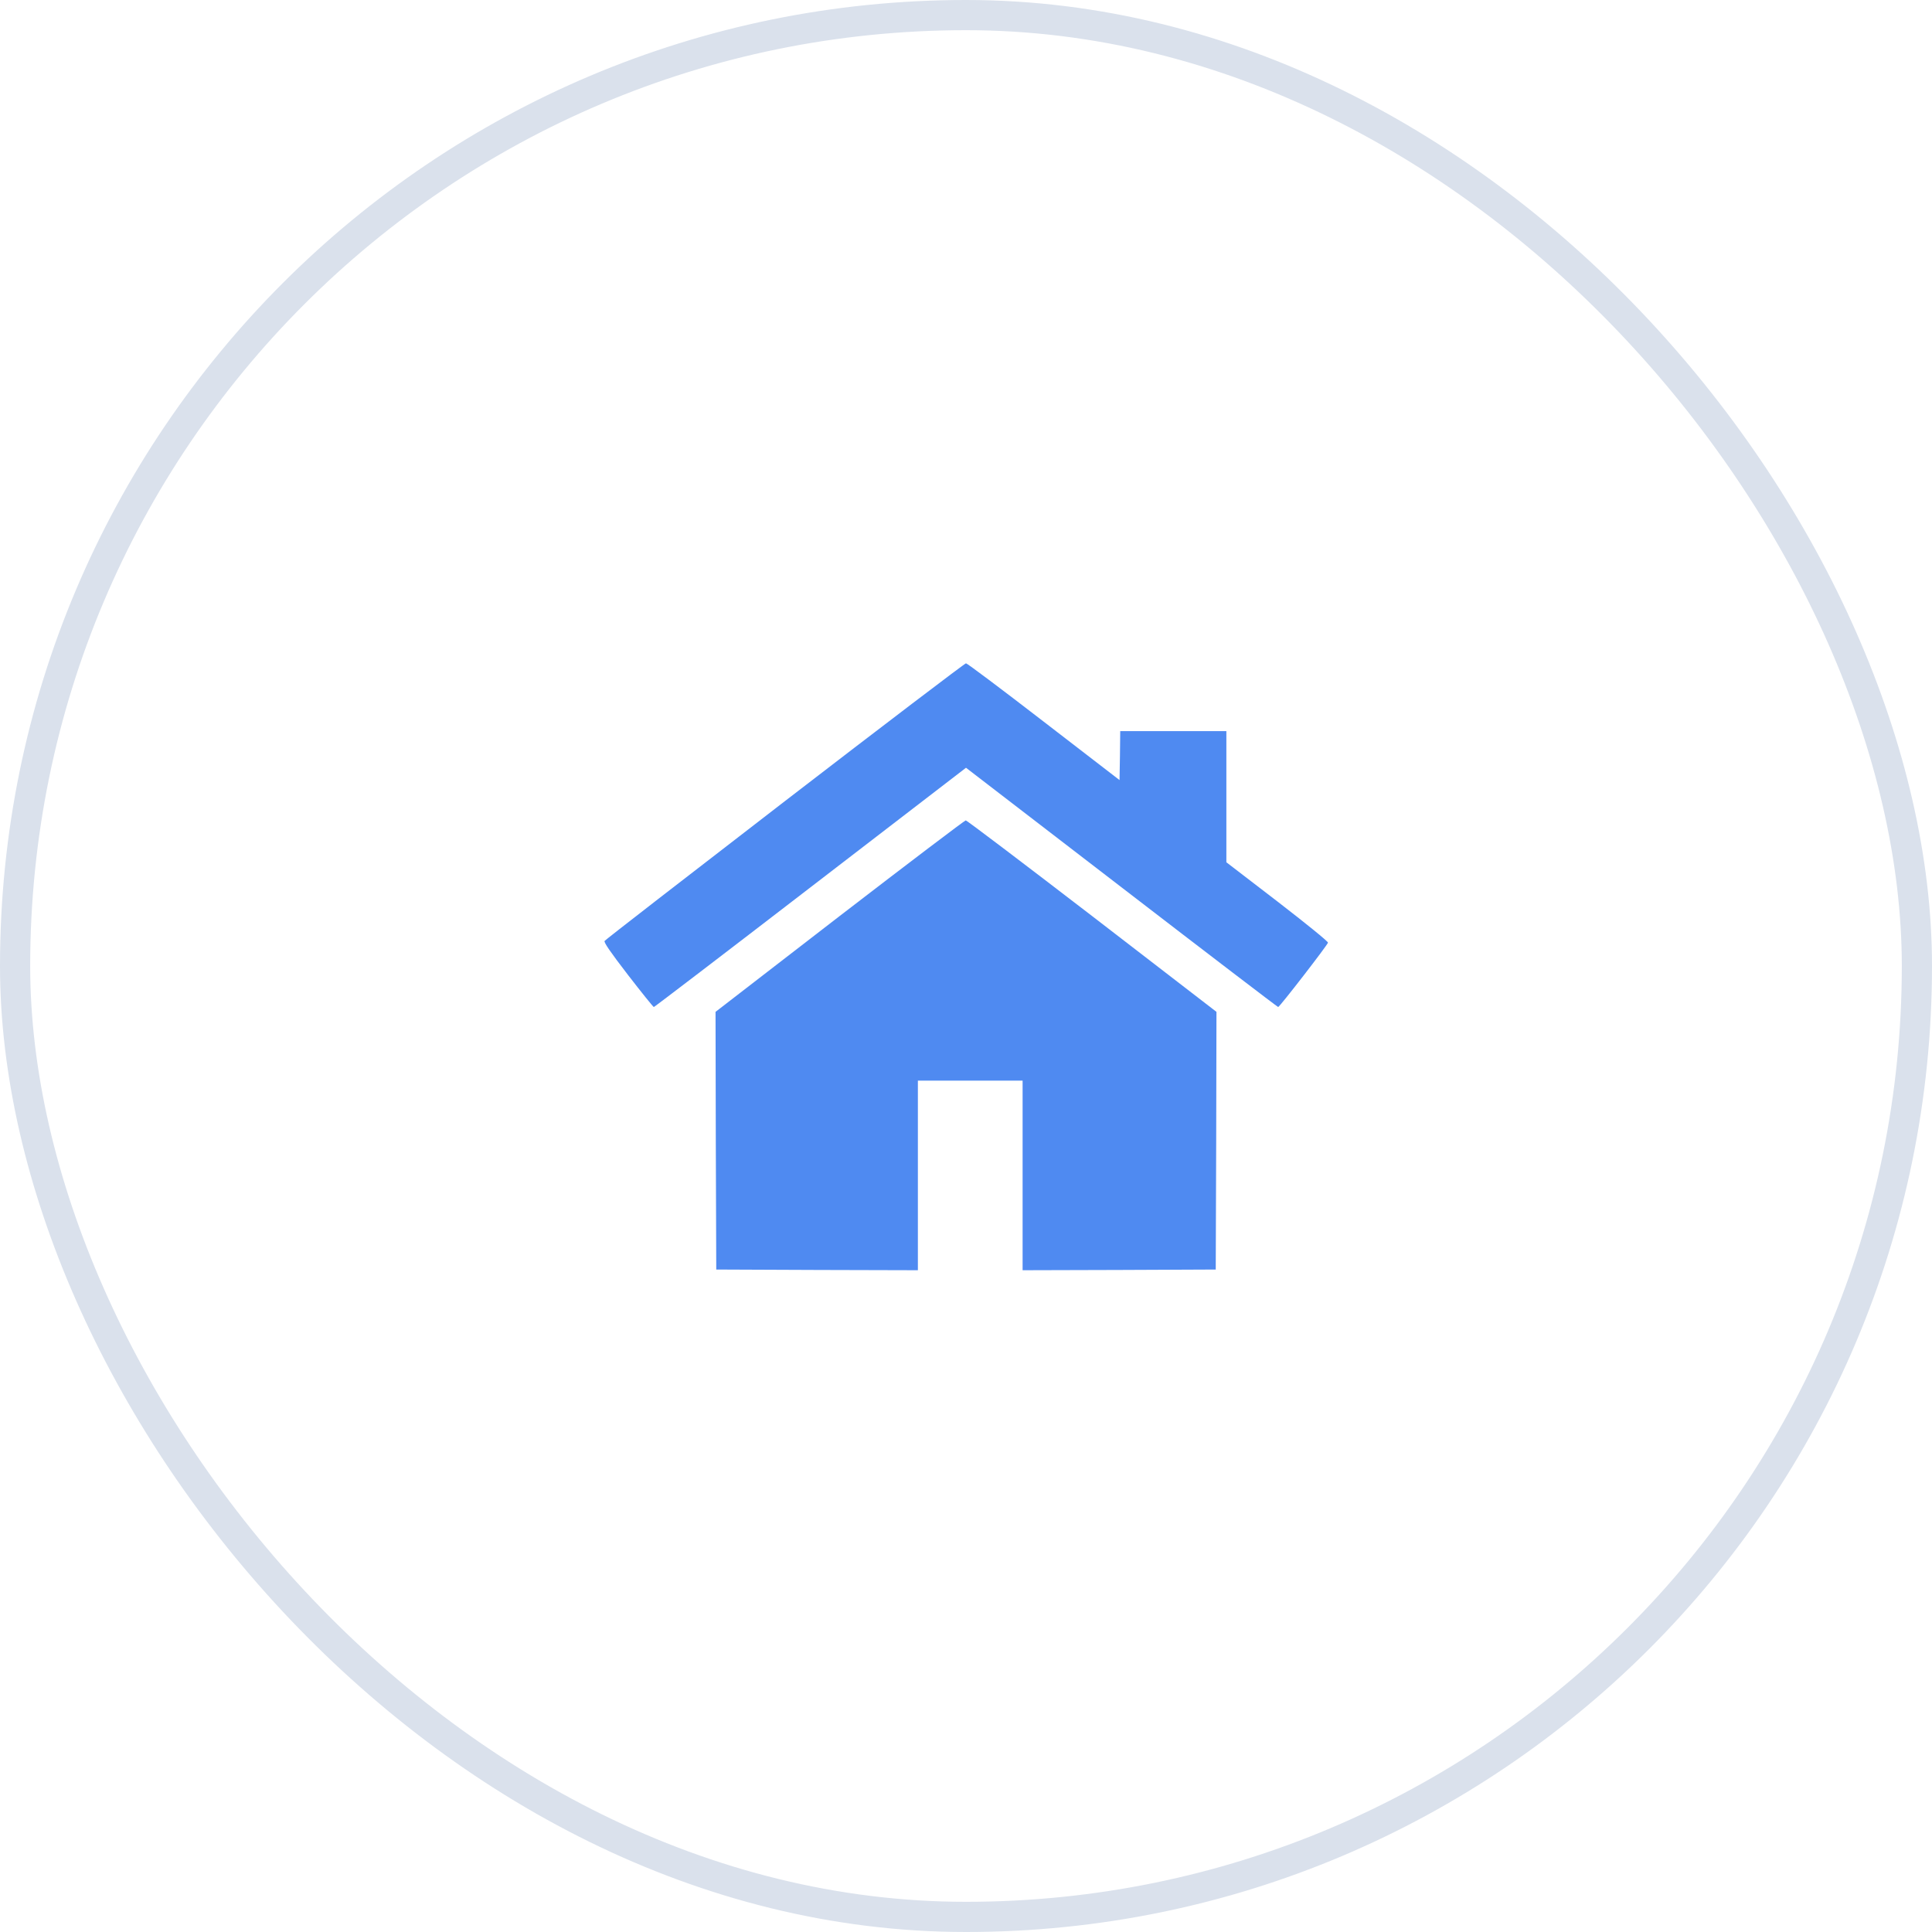
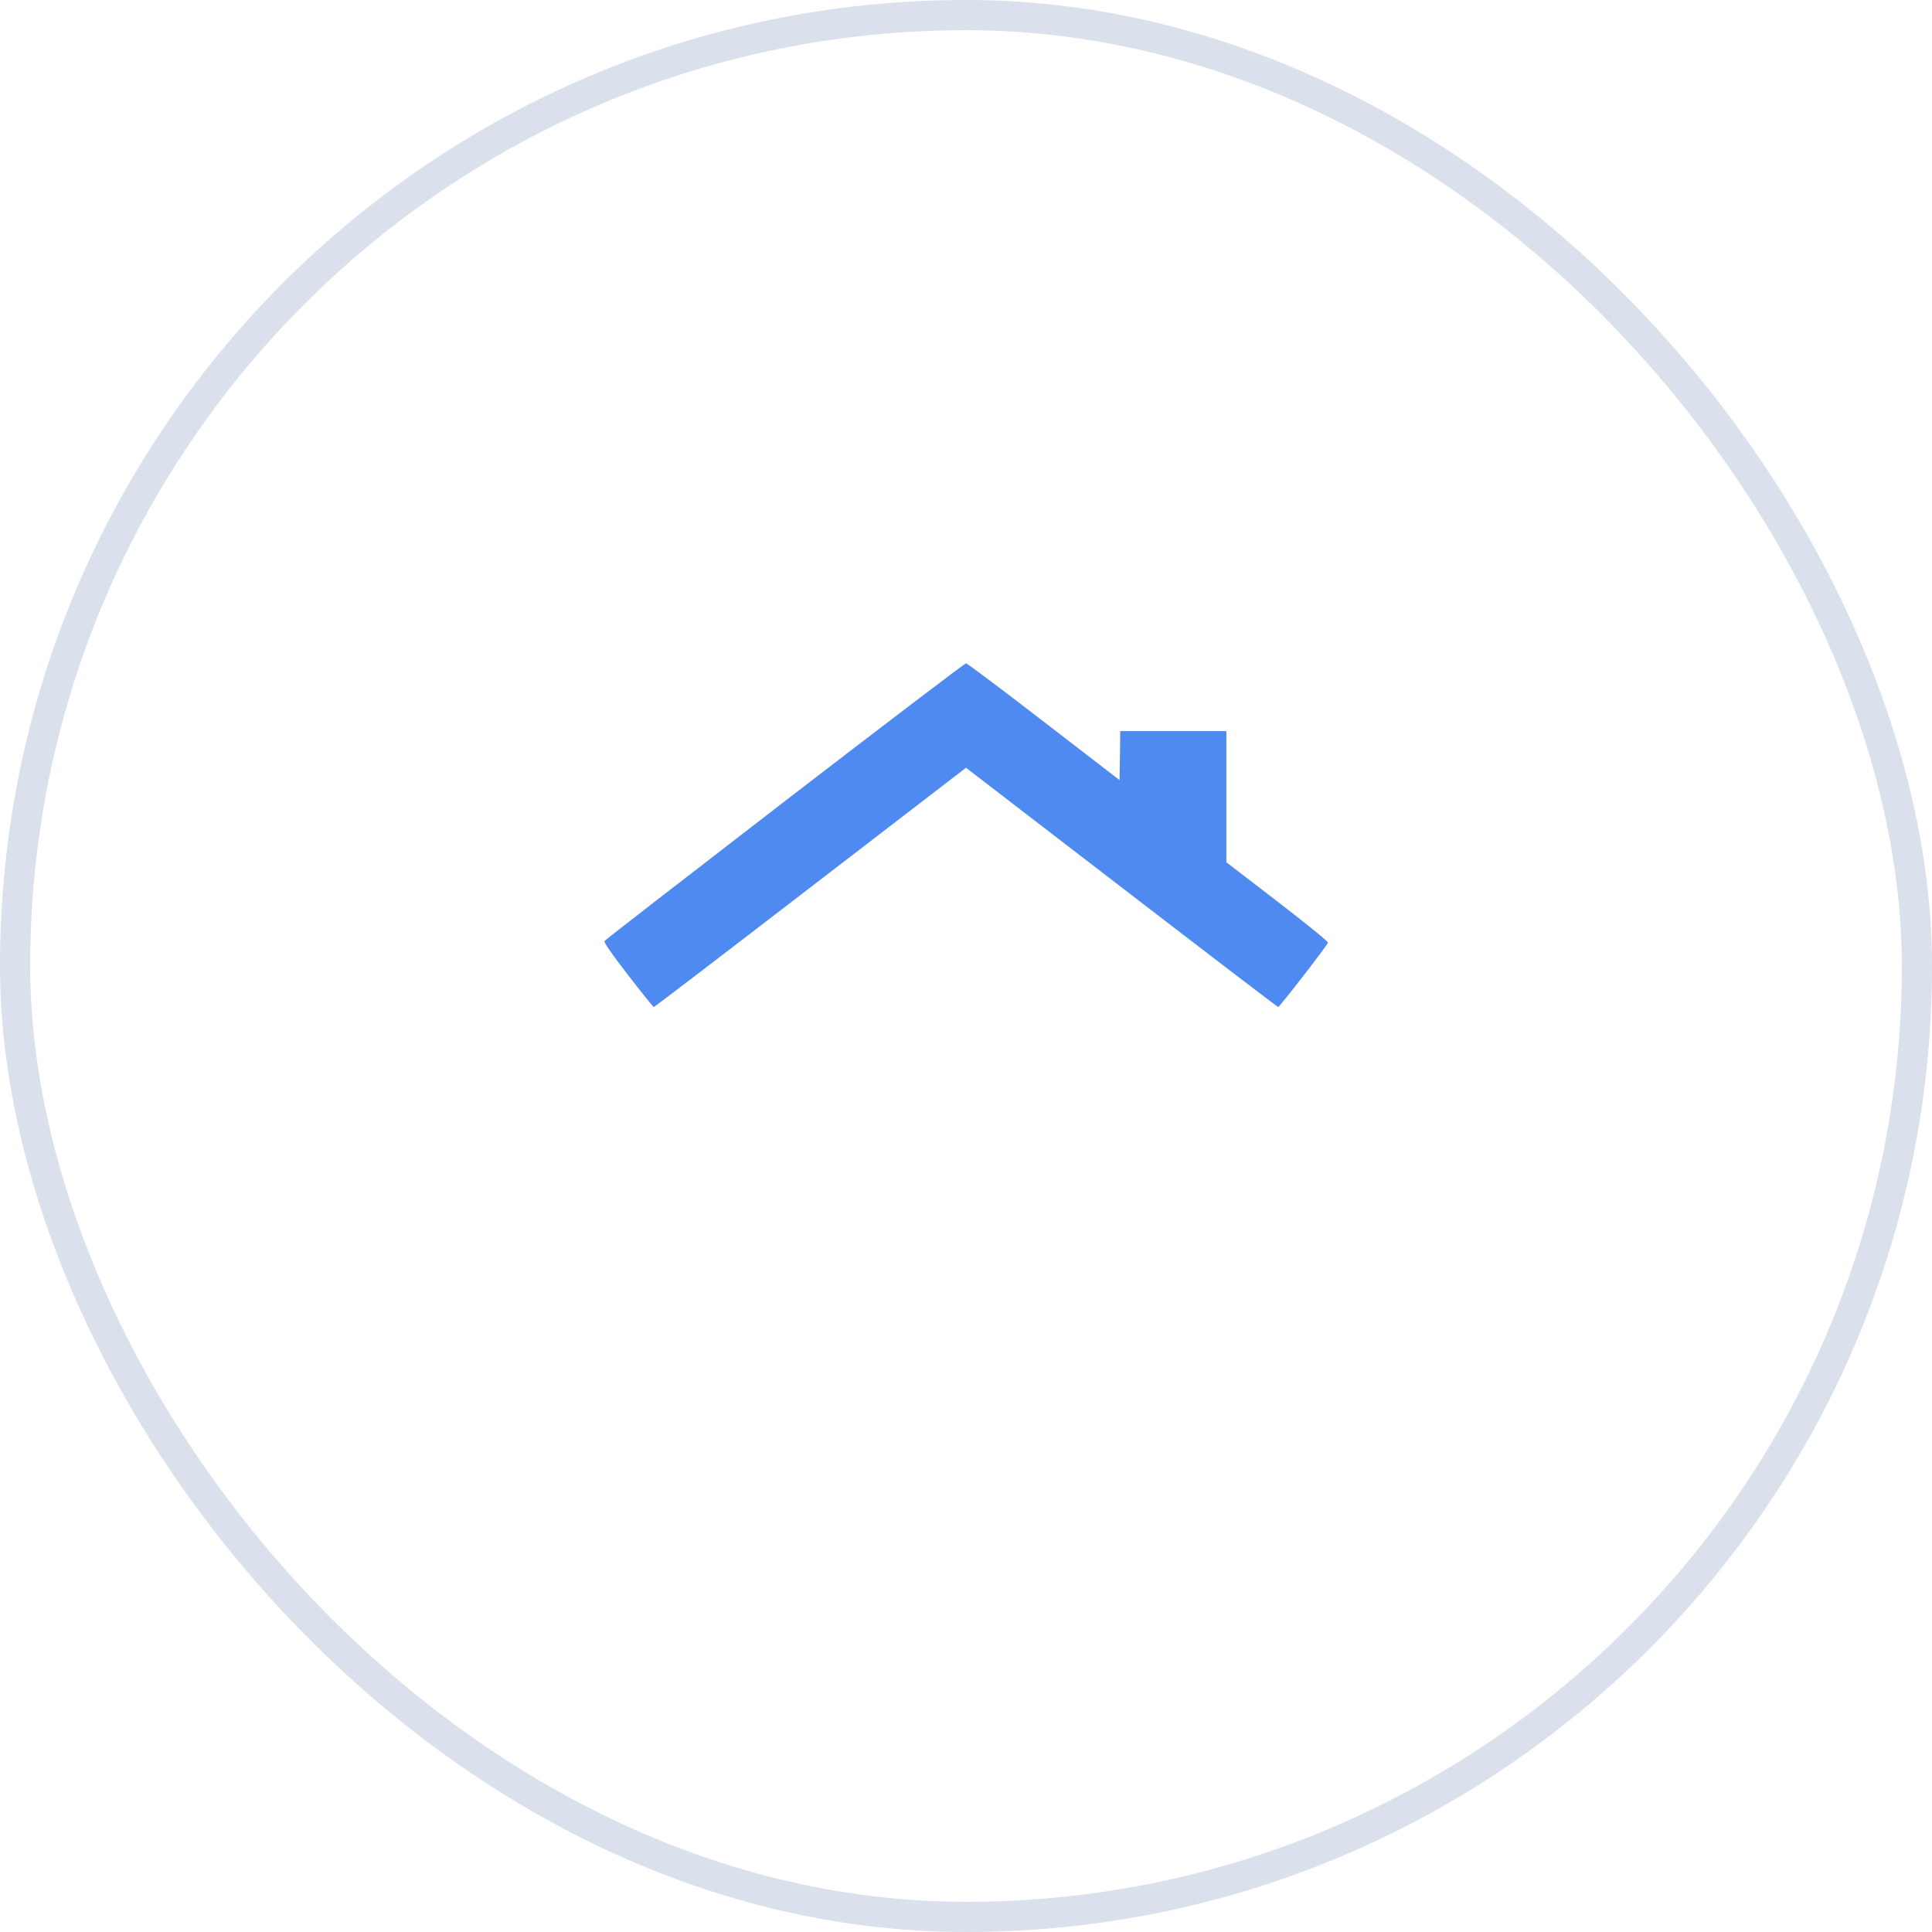
<svg xmlns="http://www.w3.org/2000/svg" width="64" height="64" viewBox="0 0 64 64" fill="none">
  <rect x="0.5" y="0.5" width="63" height="63" rx="31.5" stroke="#DAE1EC" />
  <path d="M26 26.539C22.738 29.052 20.052 31.133 20.028 31.17C20 31.217 20.211 31.527 20.802 32.295C21.252 32.877 21.636 33.355 21.659 33.359C21.678 33.359 24.017 31.573 26.848 29.394L32 25.433L37.152 29.394C39.983 31.573 42.322 33.359 42.341 33.359C42.392 33.355 43.972 31.311 43.991 31.227C44 31.189 43.245 30.58 42.317 29.863L40.625 28.564V26.389V24.219H38.867H37.109L37.1 25.03L37.086 25.841L34.578 23.909C33.2 22.845 32.038 21.973 32 21.973C31.962 21.973 29.262 24.027 26 26.539Z" fill="#4F8AF1" />
-   <path d="M27.814 30.345L23.703 33.519L23.712 37.784L23.727 42.055L27.069 42.069L30.406 42.078V38.938V35.797H32.141H33.875V38.938V42.078L37.077 42.069L40.273 42.055L40.288 37.784L40.297 33.519L36.177 30.345C33.908 28.602 32.023 27.172 31.991 27.177C31.958 27.177 30.078 28.602 27.814 30.345Z" fill="#4F8AF1" />
</svg>